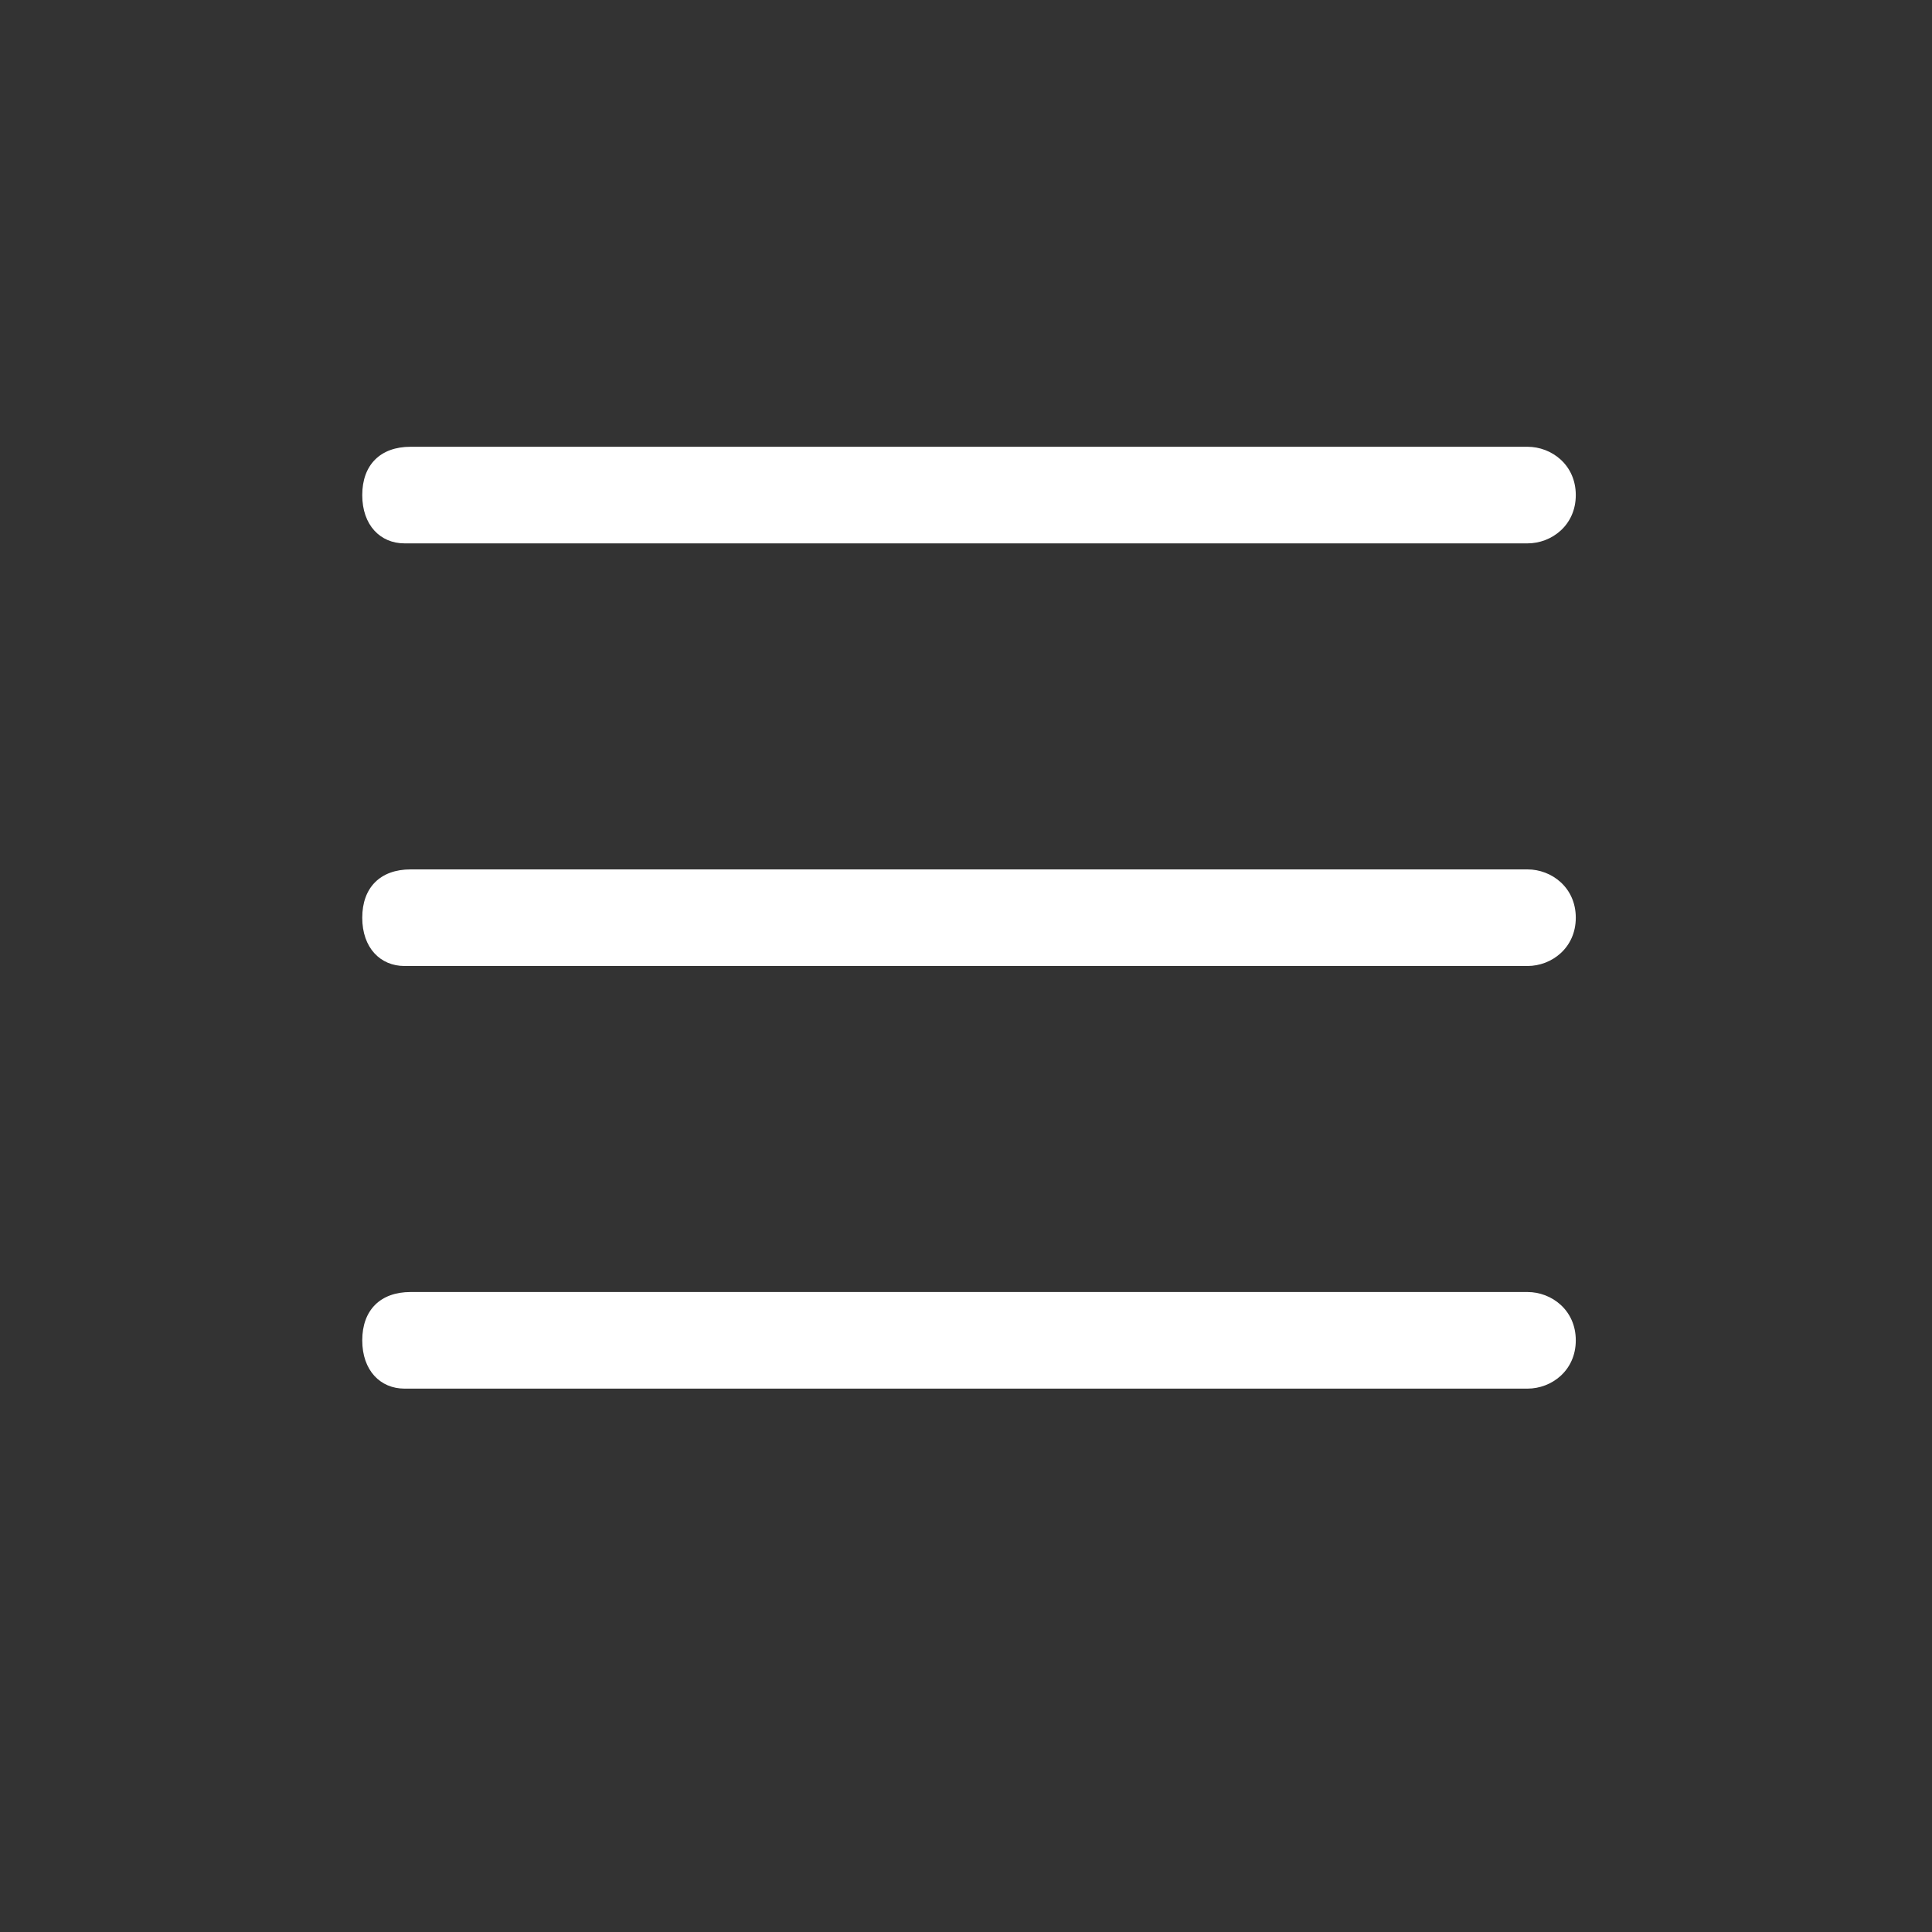
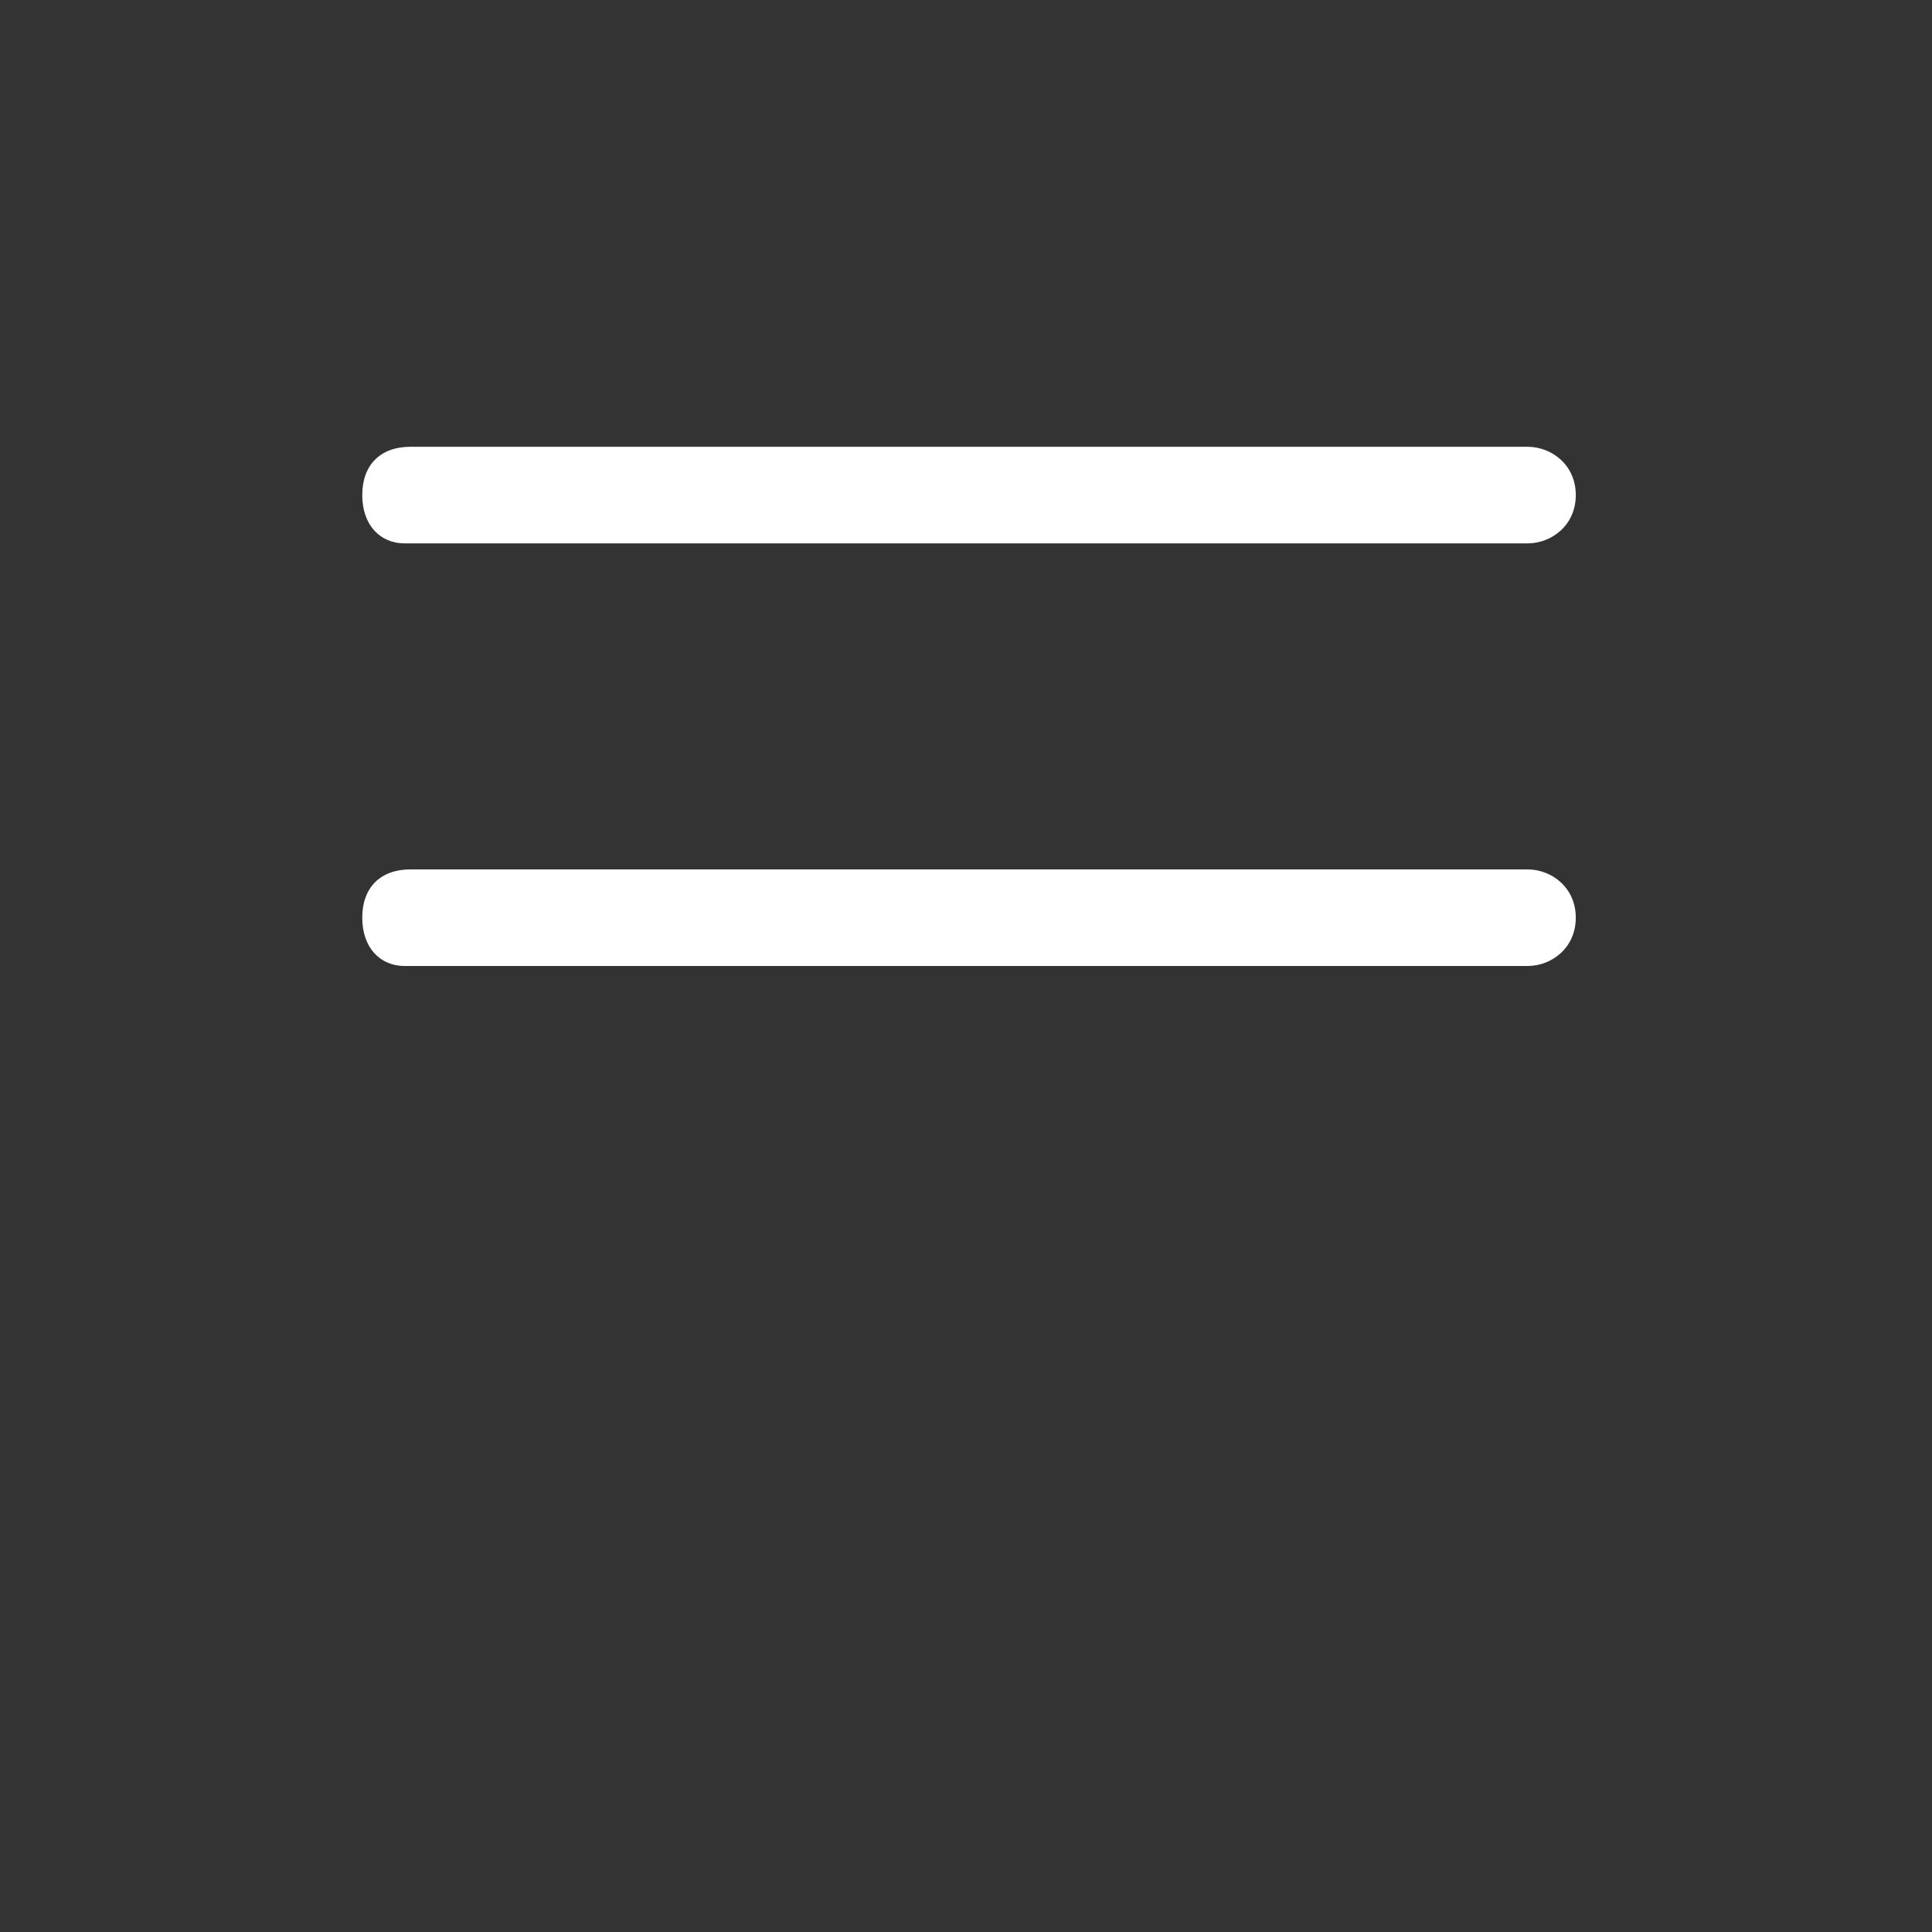
<svg xmlns="http://www.w3.org/2000/svg" width="32" height="32" viewBox="0 0 32 32" fill="none">
  <rect x="0" y="0" width="32" height="32" fill="#333333" stroke="none" />
  <path d="M25.3 9H6.7C6.3 9 6 8.7 6 8.2C6 7.7 6.3 7.4 6.8 7.4H25.3C25.7 7.4 26.1 7.7 26.1 8.2C26.1 8.7 25.7 9 25.3 9Z" fill="white" />
  <path d="M25.3 16H6.7C6.3 16 6 15.7 6 15.2C6 14.7 6.3 14.4 6.8 14.4H25.3C25.7 14.4 26.1 14.7 26.1 15.2C26.1 15.7 25.7 16 25.3 16Z" fill="white" />
-   <path d="M25.3 23H6.7C6.3 23 6 22.7 6 22.2C6 21.7 6.3 21.4 6.8 21.4H25.3C25.7 21.4 26.1 21.7 26.1 22.2C26.1 22.7 25.7 23 25.3 23Z" fill="white" />
</svg>